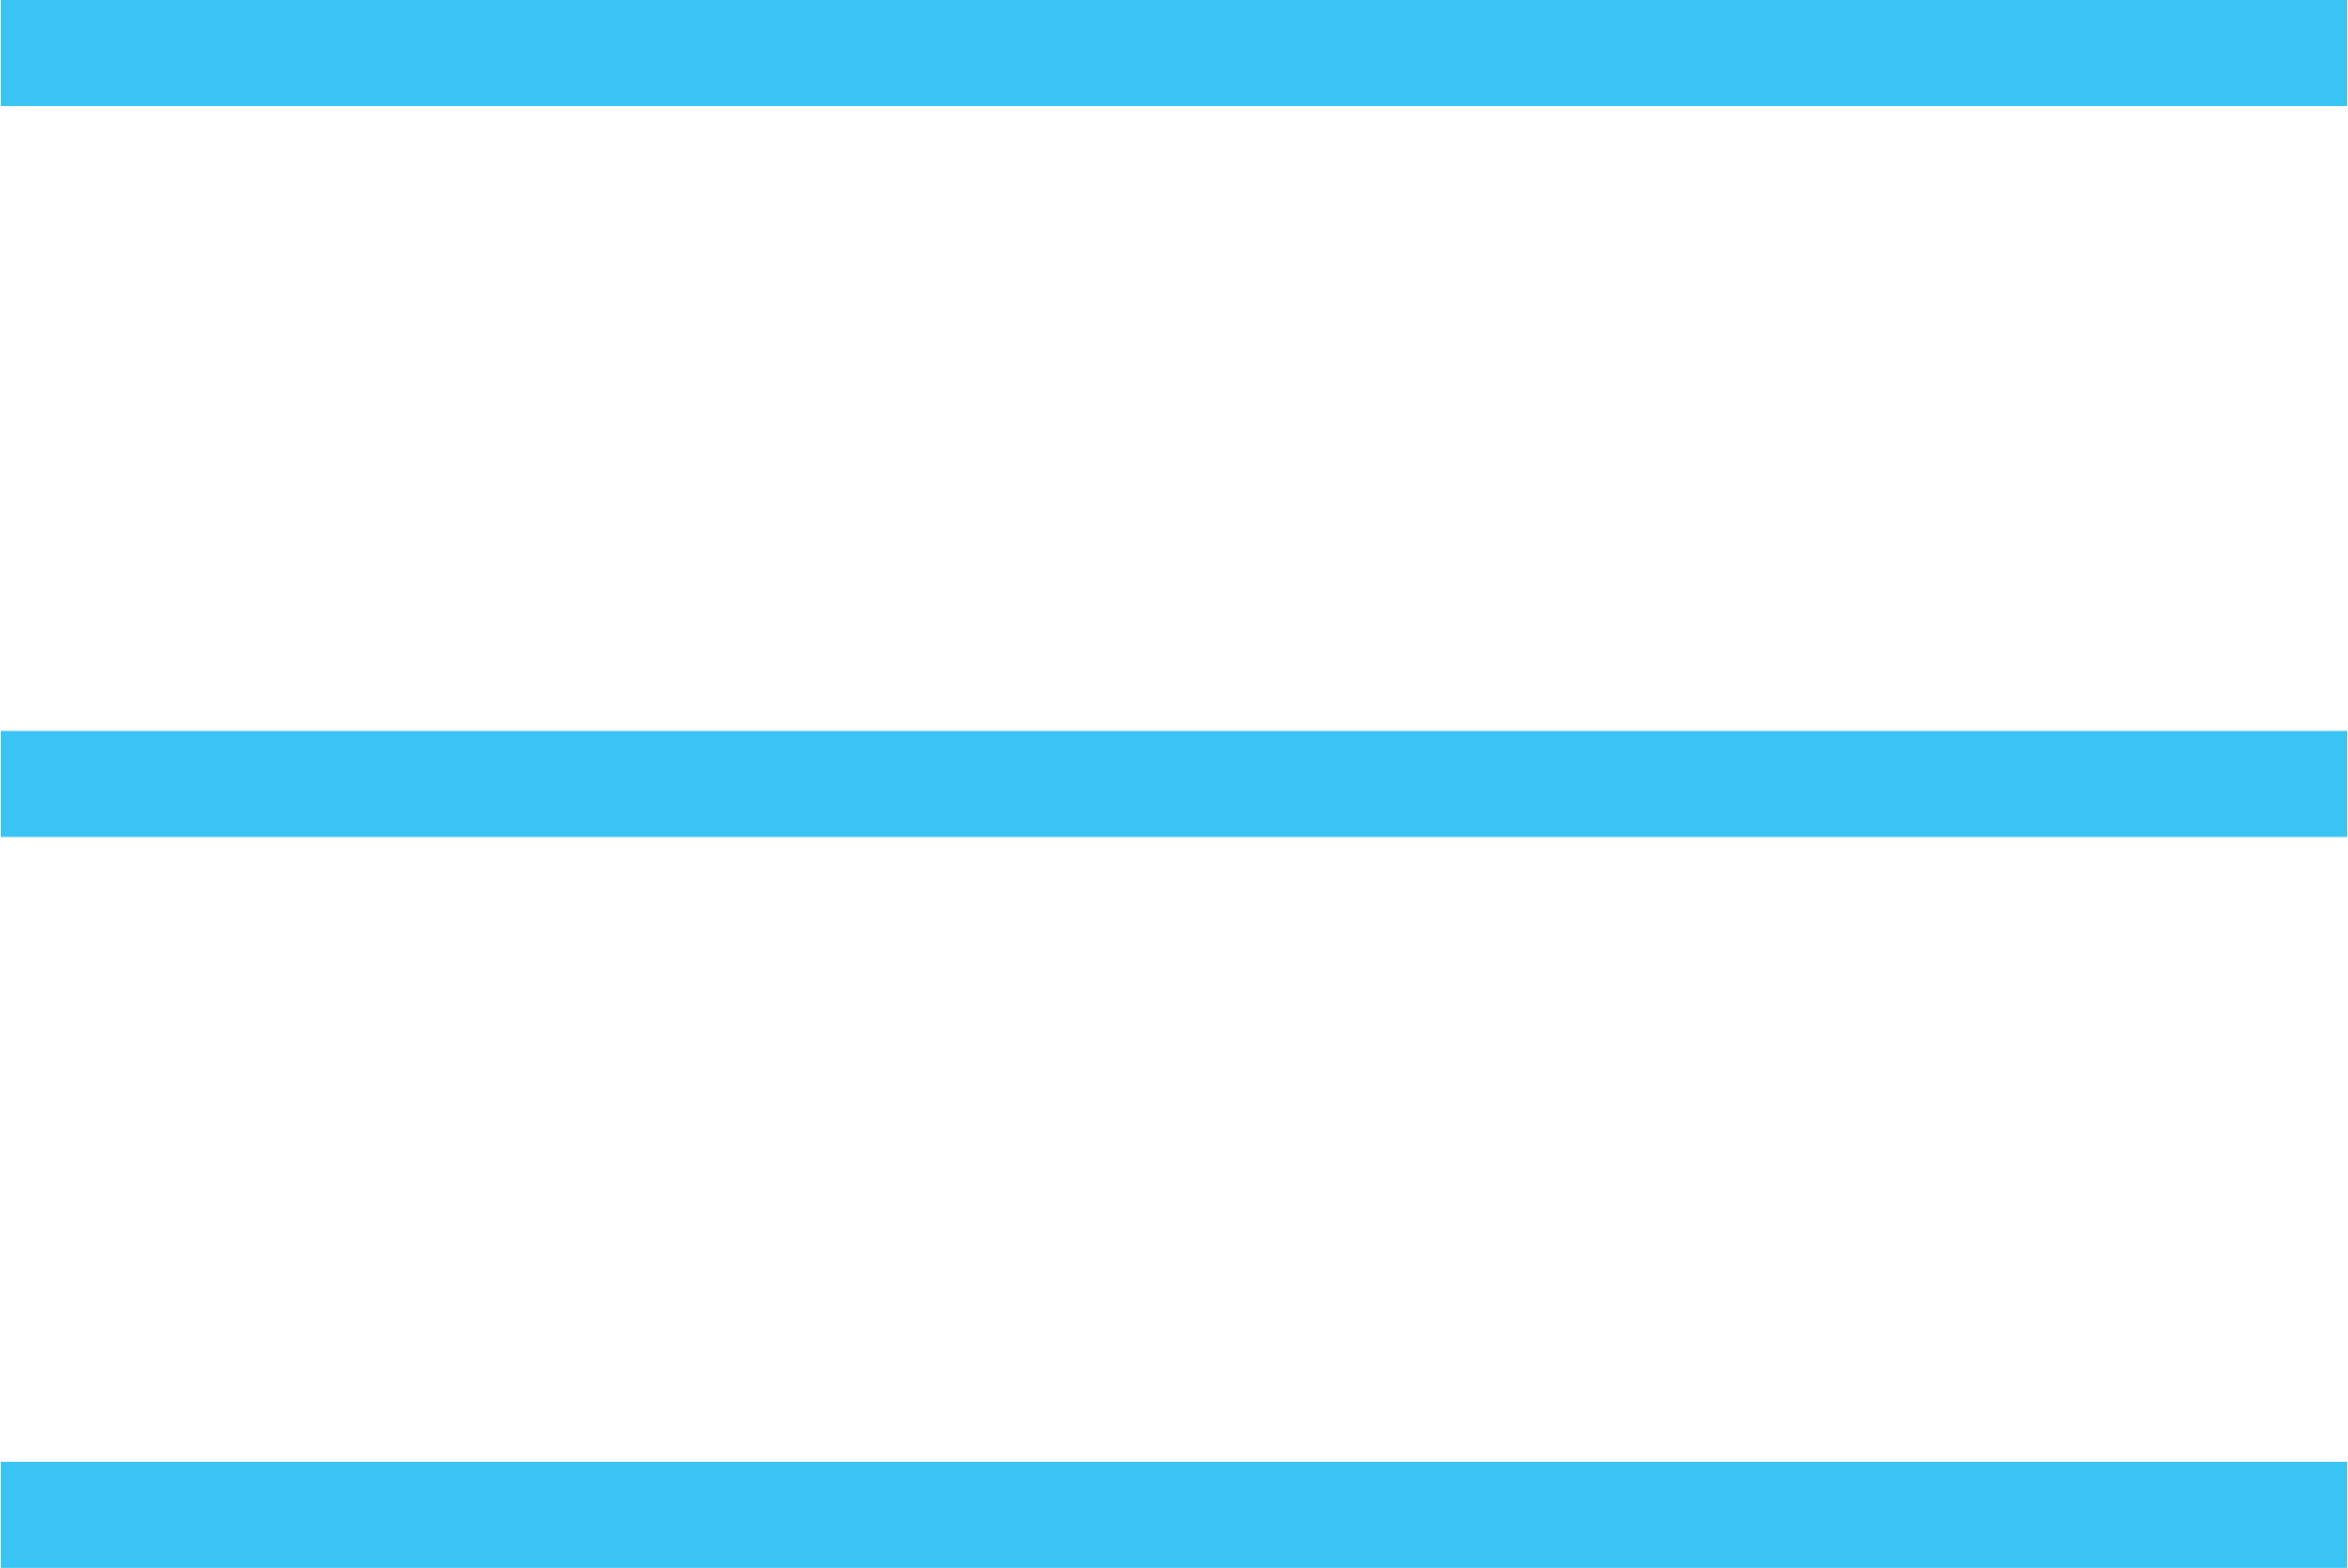
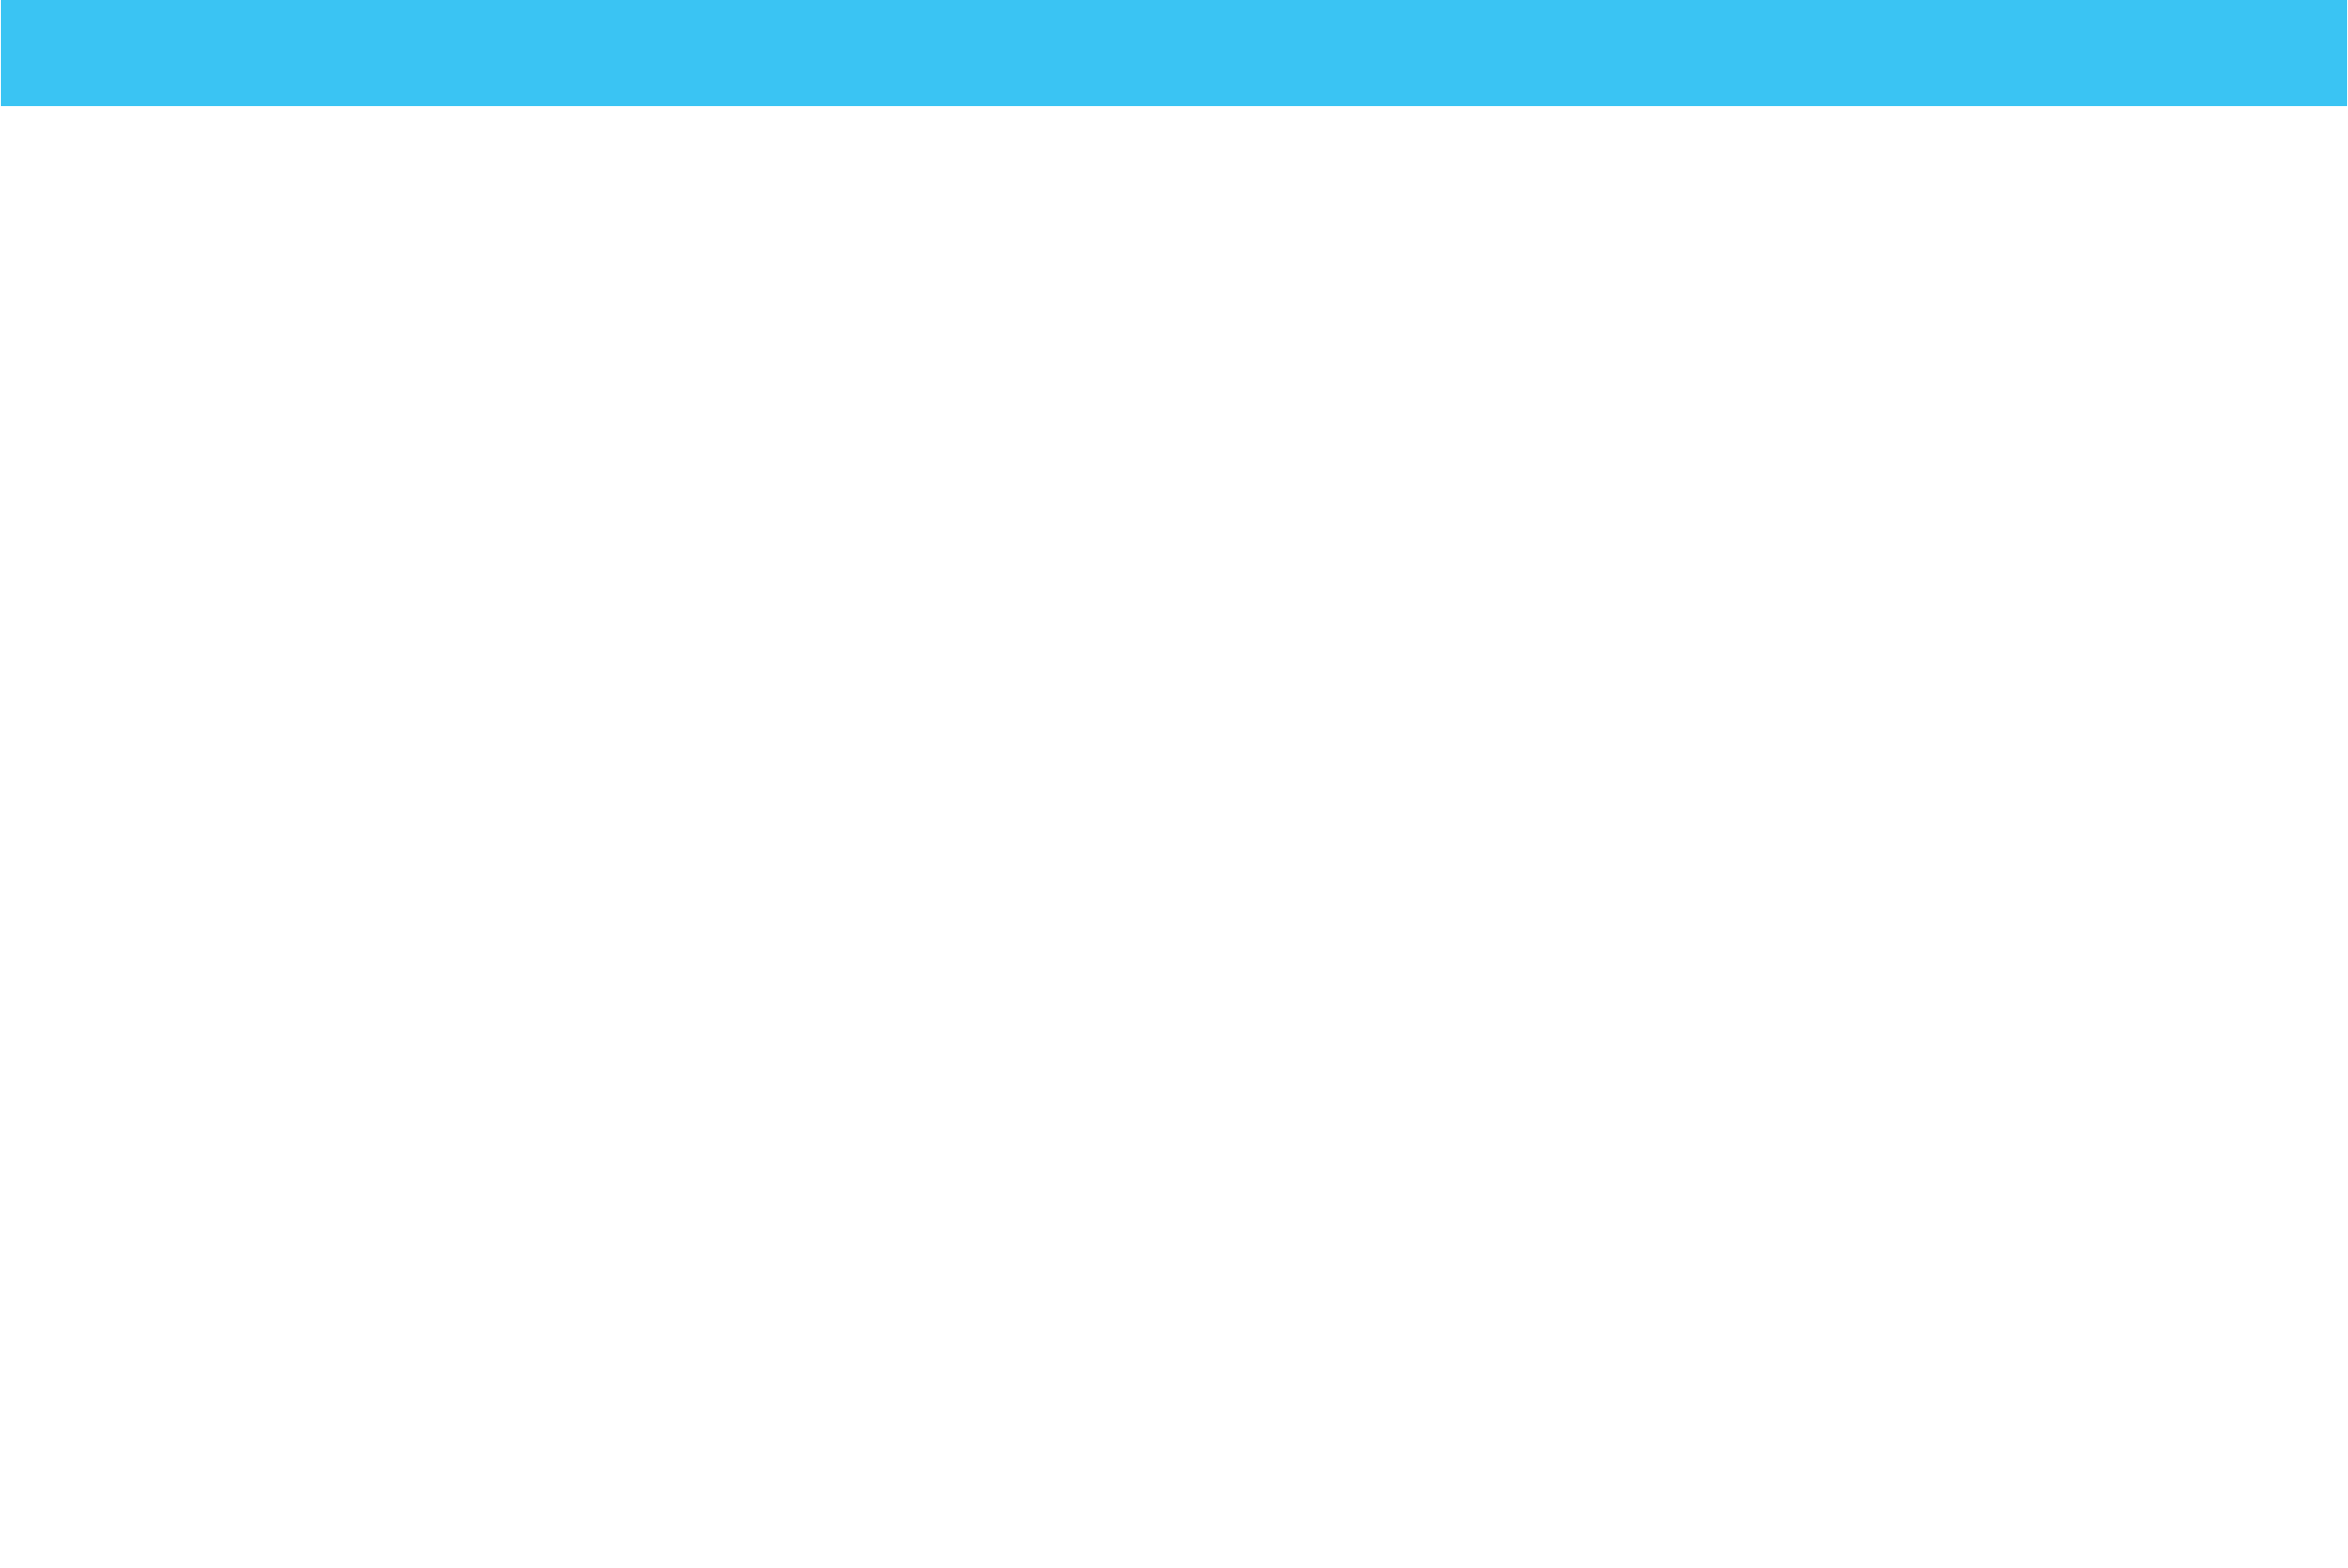
<svg xmlns="http://www.w3.org/2000/svg" width="7.8mm" height="5.21mm" viewBox="0 0 22.11 14.78">
  <g id="Layer_2" data-name="Layer 2">
    <g id="Layer_1-2" data-name="Layer 1">
      <g>
        <line y1="0.5" x2="22.11" y2="0.5" style="fill: none;stroke: #3ac4f3;stroke-miterlimit: 10" />
-         <line y1="7.39" x2="22.11" y2="7.39" style="fill: none;stroke: #3ac4f3;stroke-miterlimit: 10" />
-         <line y1="14.28" x2="22.11" y2="14.28" style="fill: none;stroke: #3ac4f3;stroke-miterlimit: 10" />
      </g>
    </g>
  </g>
</svg>